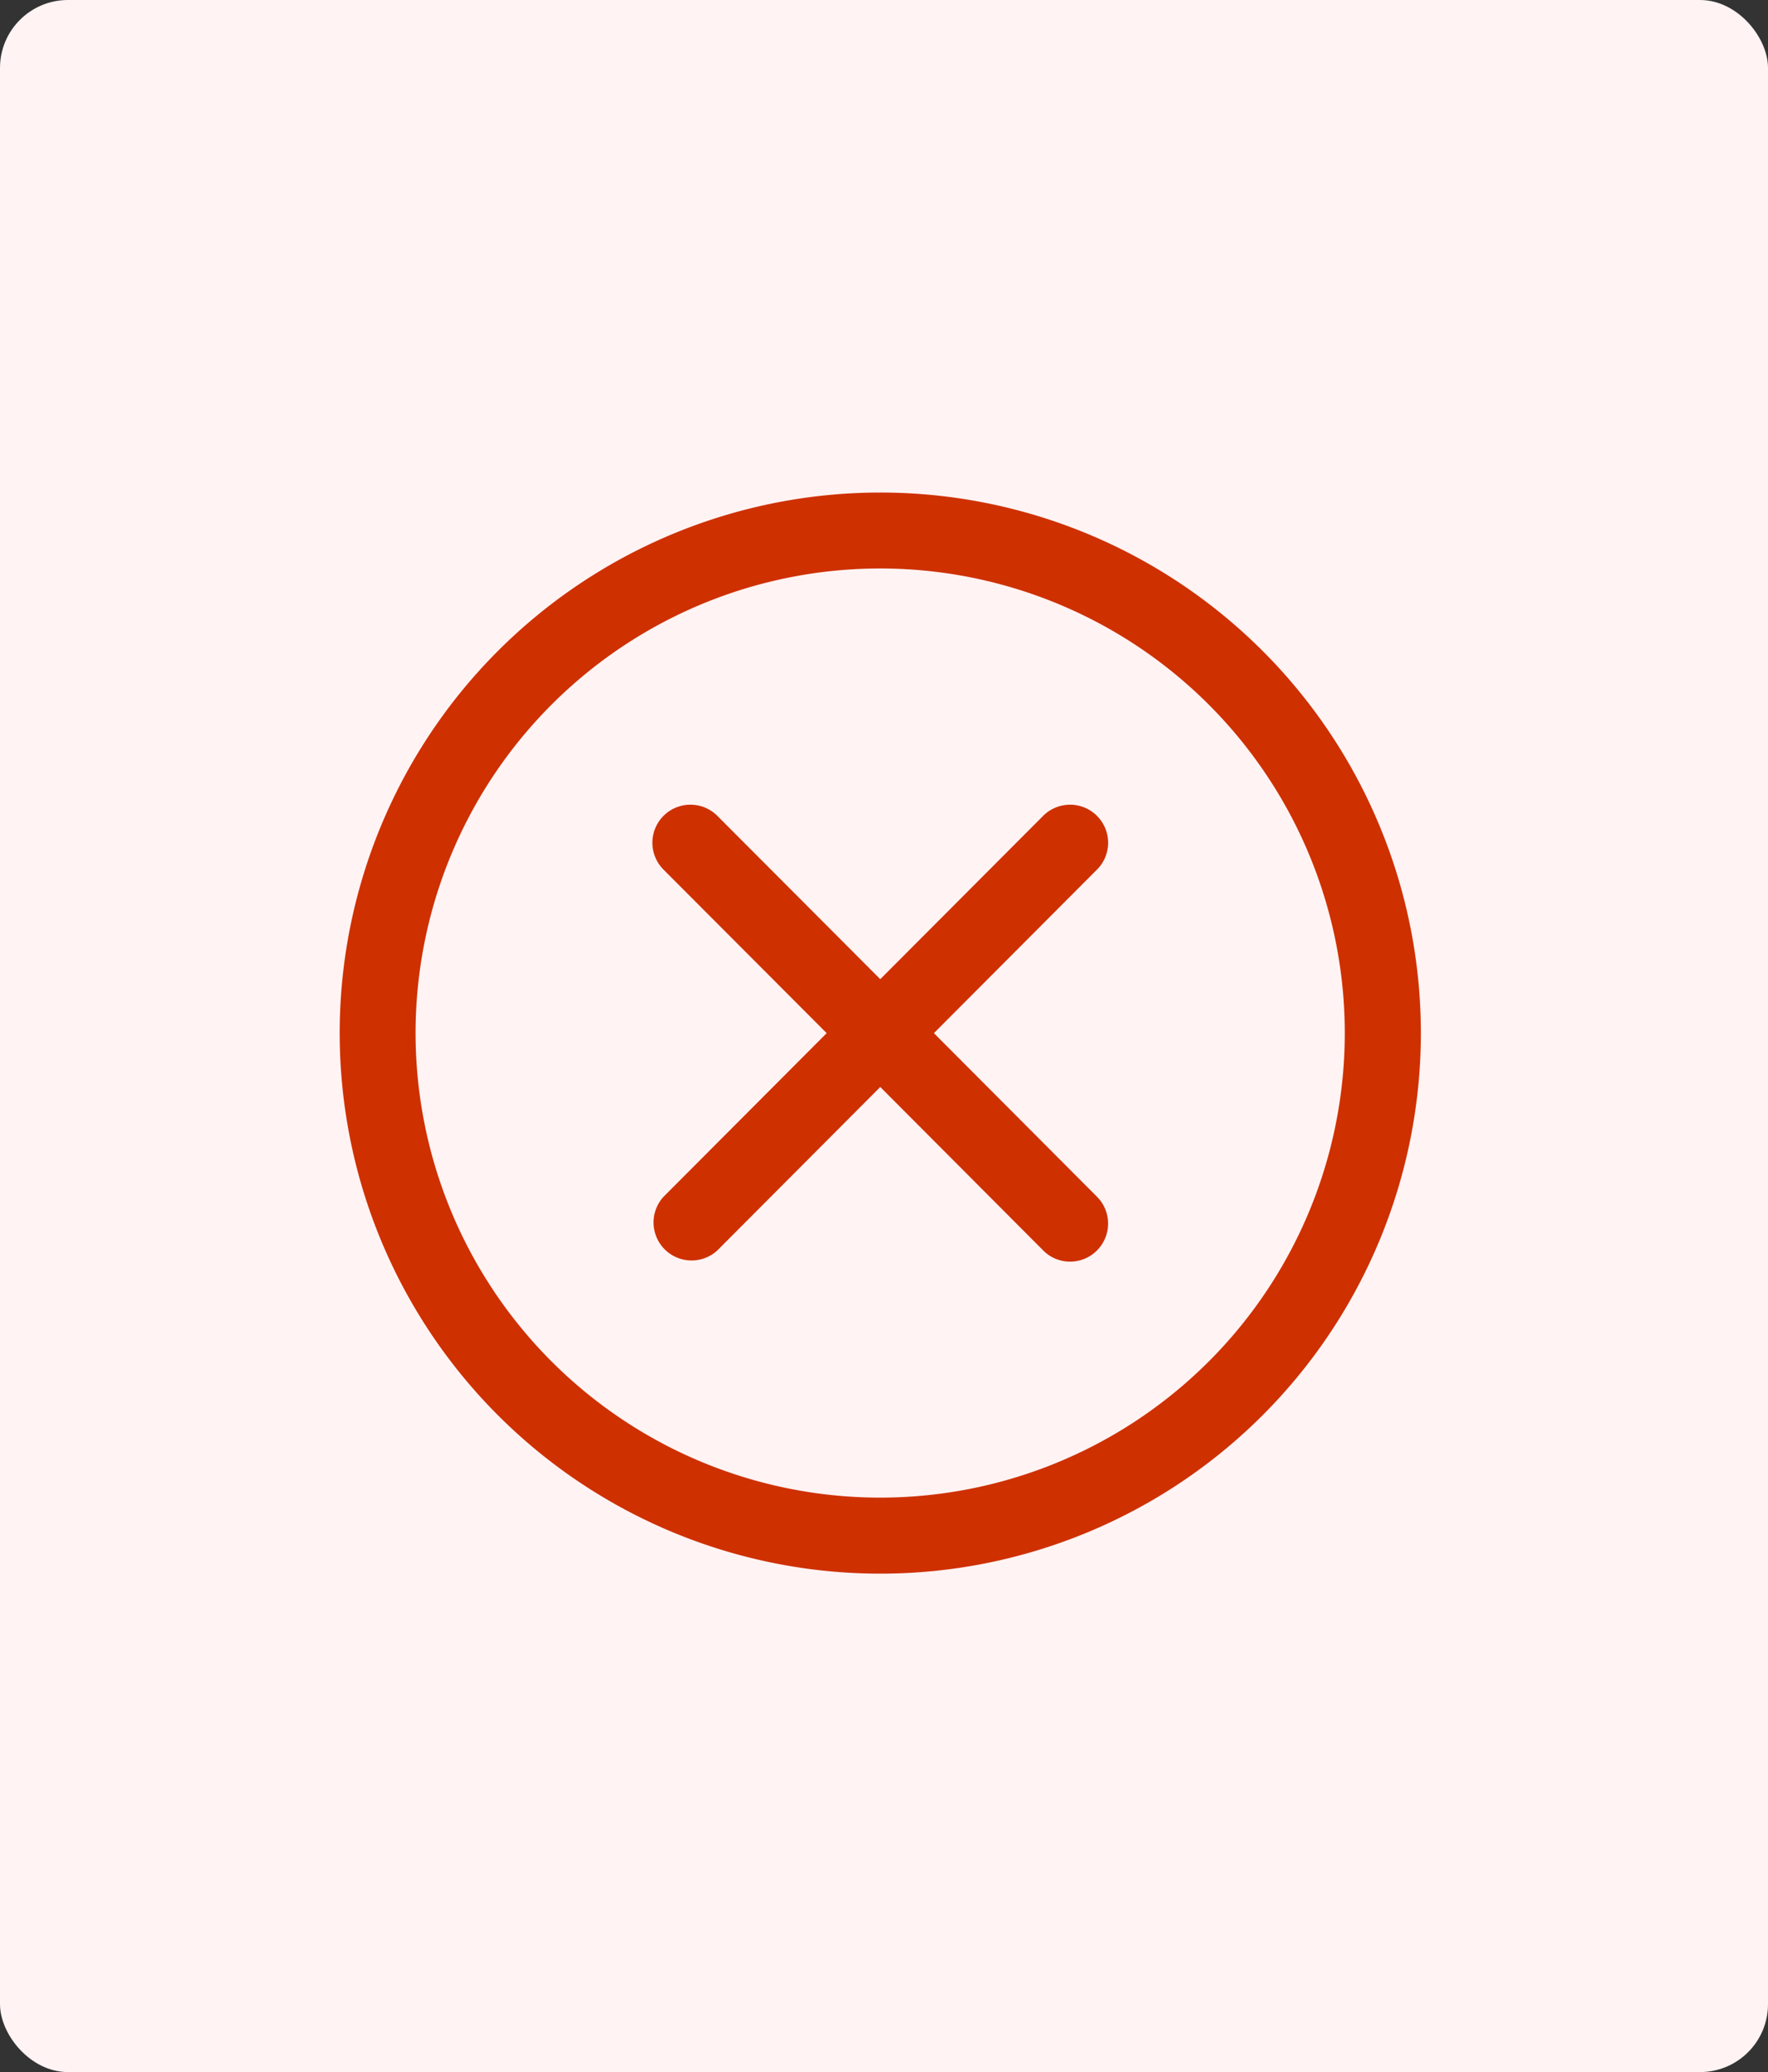
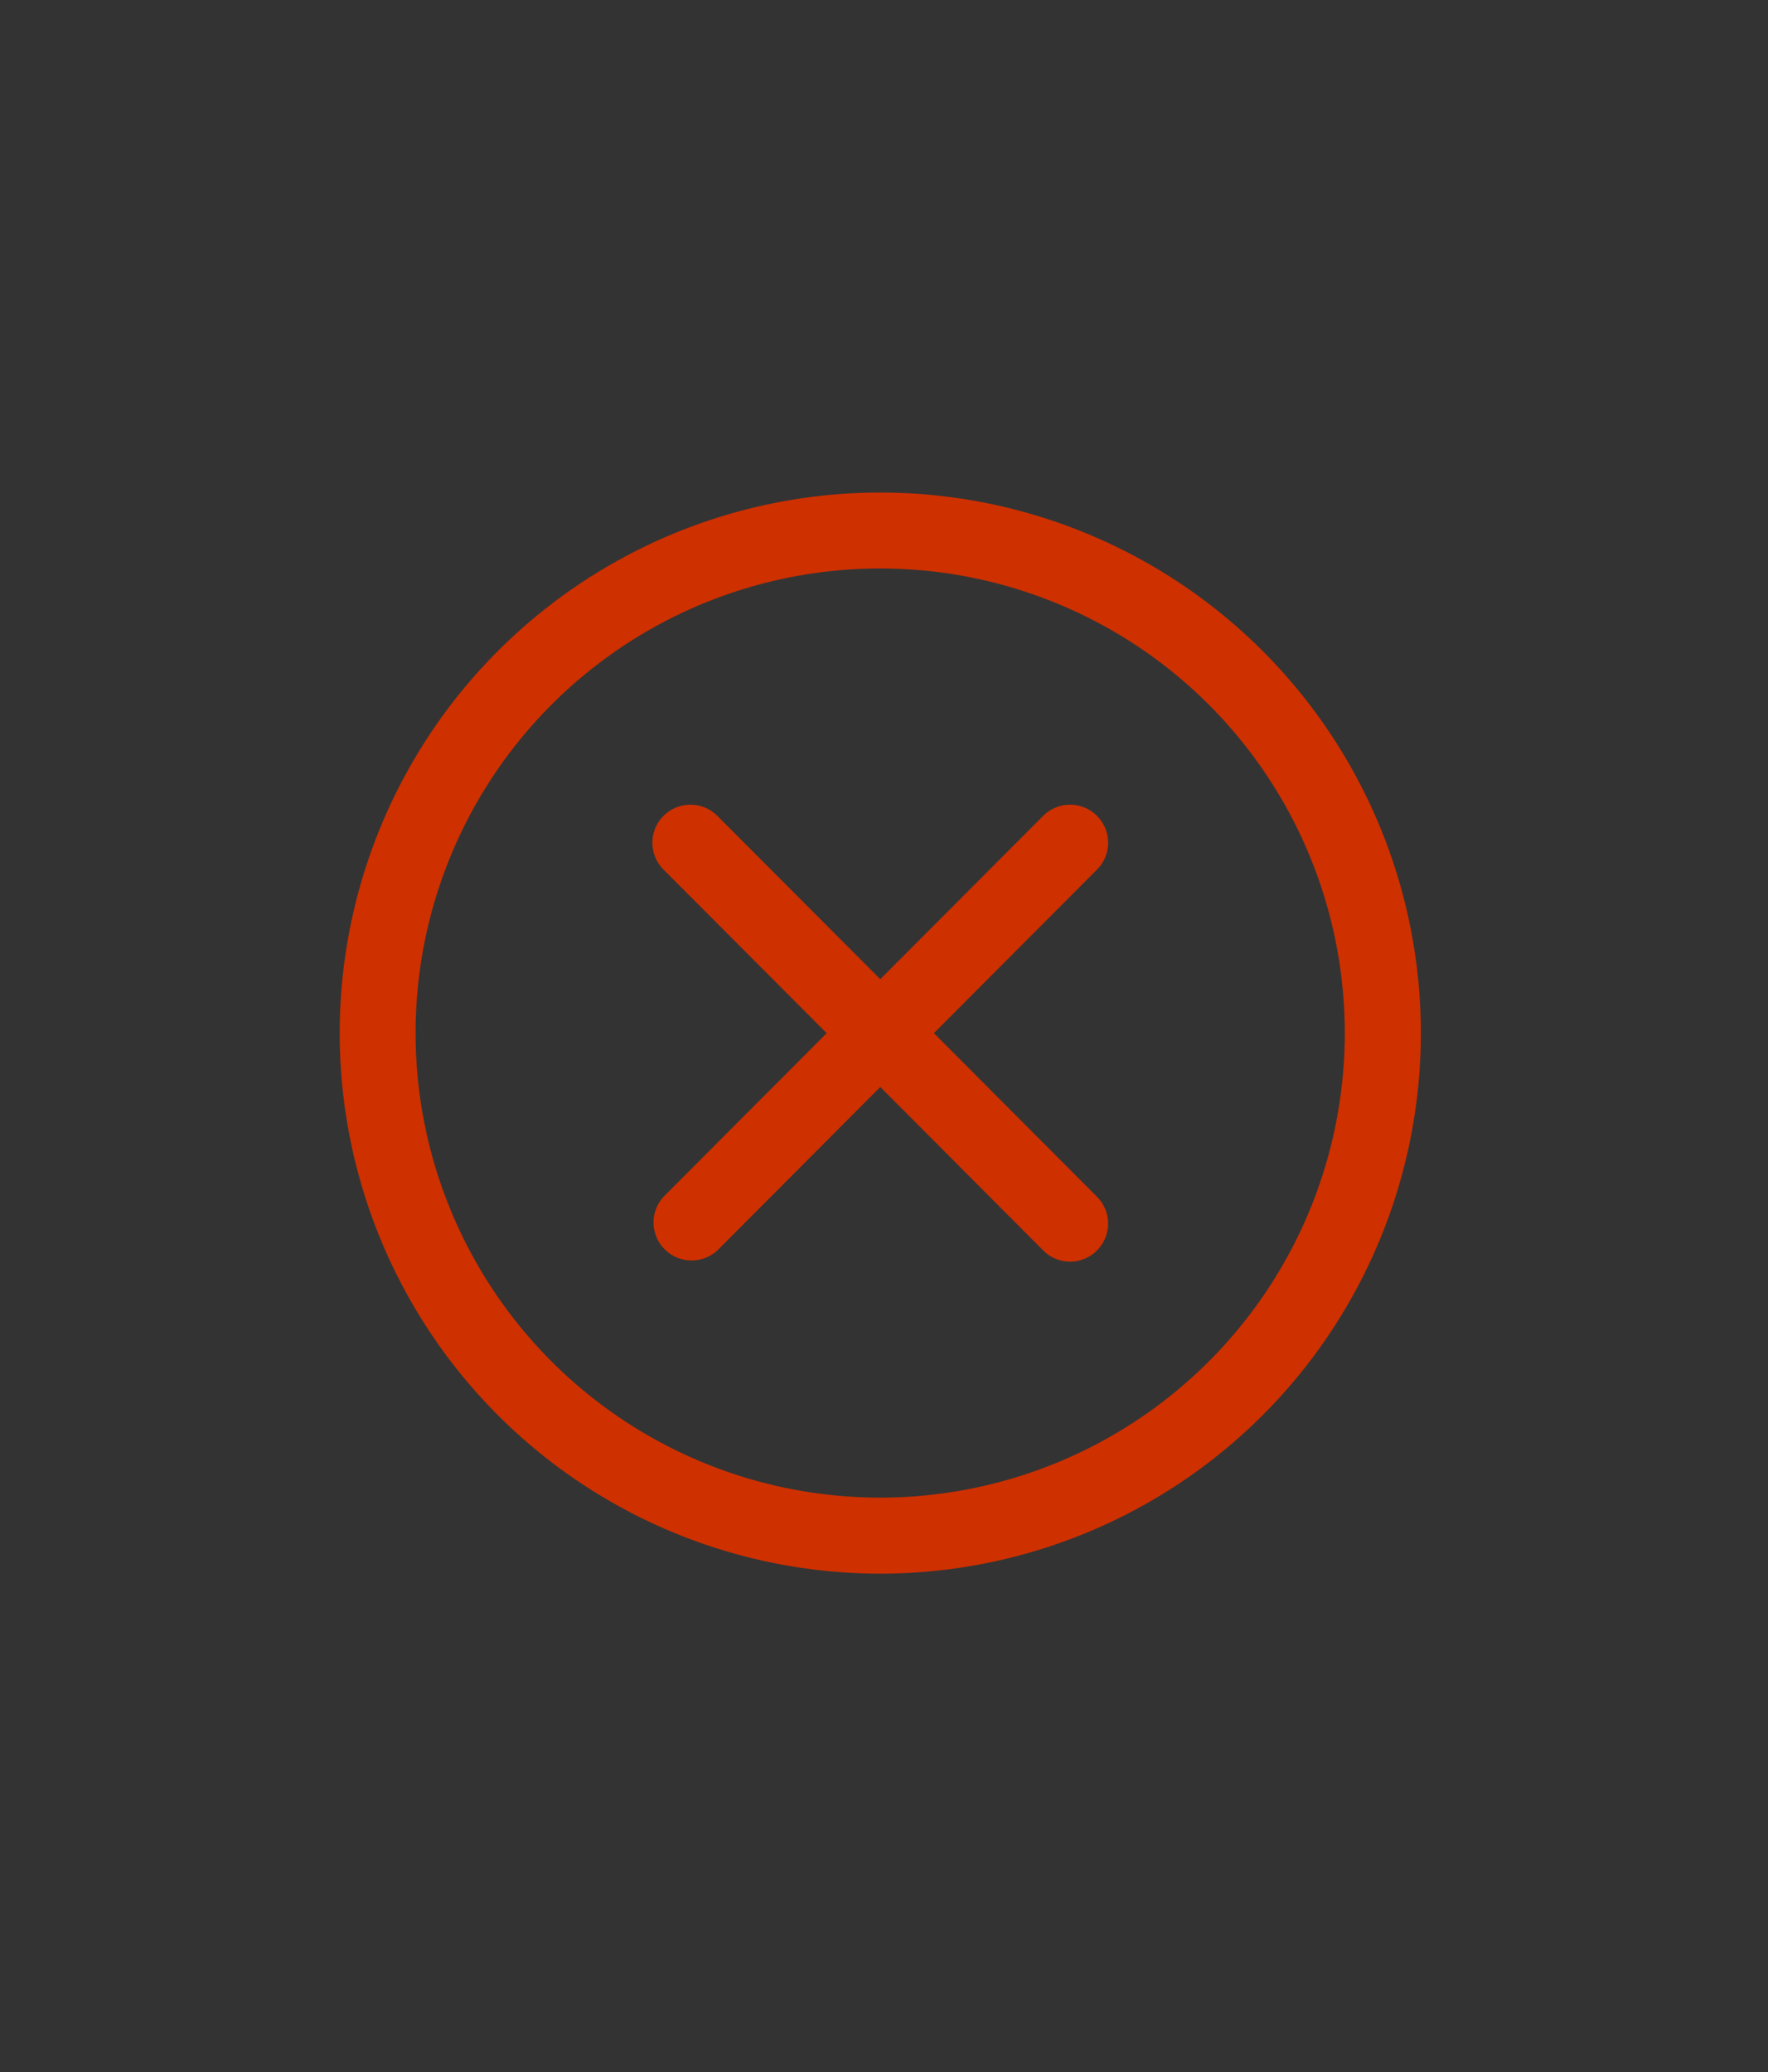
<svg xmlns="http://www.w3.org/2000/svg" width="104.092" height="122" viewBox="0 0 104.092 122">
  <rect x="0" y="0" width="104.092" height="122" fill="#333333" stroke="none" />
  <g transform="translate(-286 -743)">
-     <rect width="104.092" height="122" rx="4" transform="translate(286 743)" fill="#fff3f3" />
    <path d="M44.584,19.035a2.239,2.239,0,0,0-3.166,0l-9.592,9.618-9.591-9.616A2.239,2.239,0,0,0,19.064,22.2l9.607,9.631-9.6,9.627a2.239,2.239,0,0,0,3.169,3.159L31.827,35l9.59,9.622a2.229,2.229,0,0,0,3.151.019l.014-.014a2.238,2.238,0,0,0,.008-3.161l-9.606-9.636,9.6-9.628a2.234,2.234,0,0,0,.006-3.159l-.006-.006ZM31.827,0A31.827,31.827,0,1,0,63.654,31.827,31.825,31.825,0,0,0,31.827,0ZM51.164,51.164A27.353,27.353,0,1,1,54.51,16.547a27.35,27.35,0,0,1-3.346,34.617Z" transform="translate(306 772)" fill="#ce3000" />
  </g>
</svg>